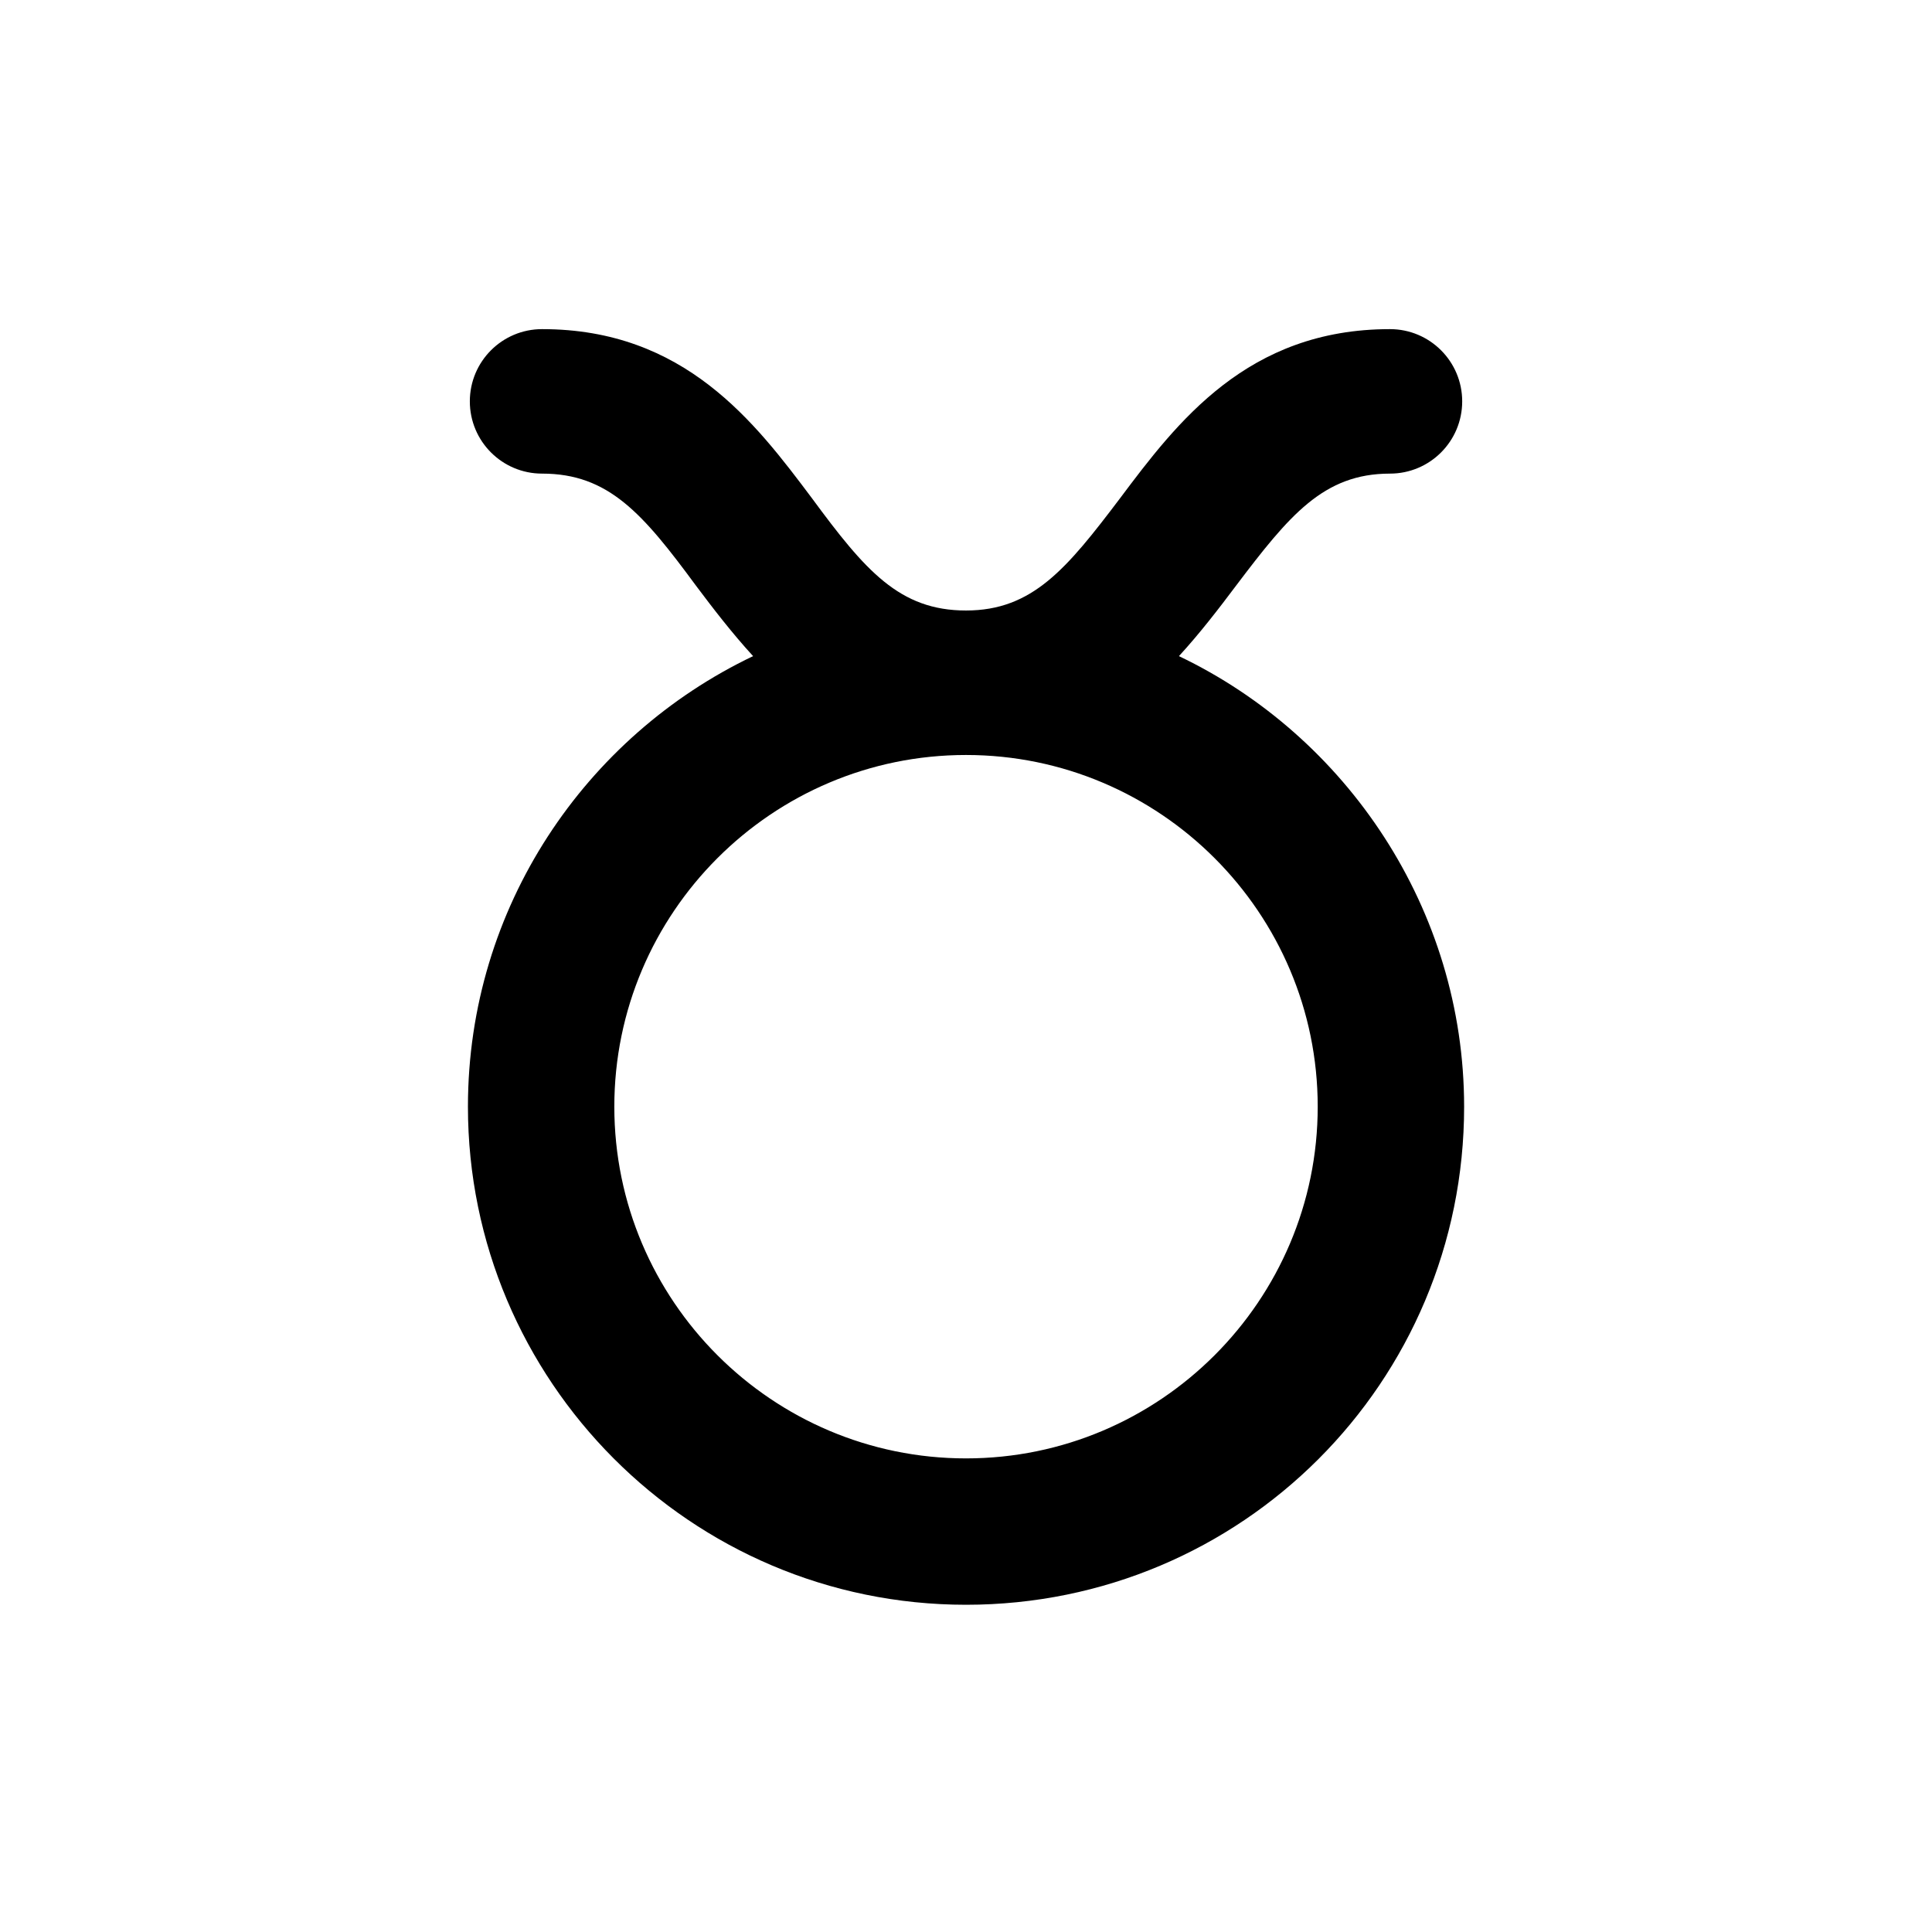
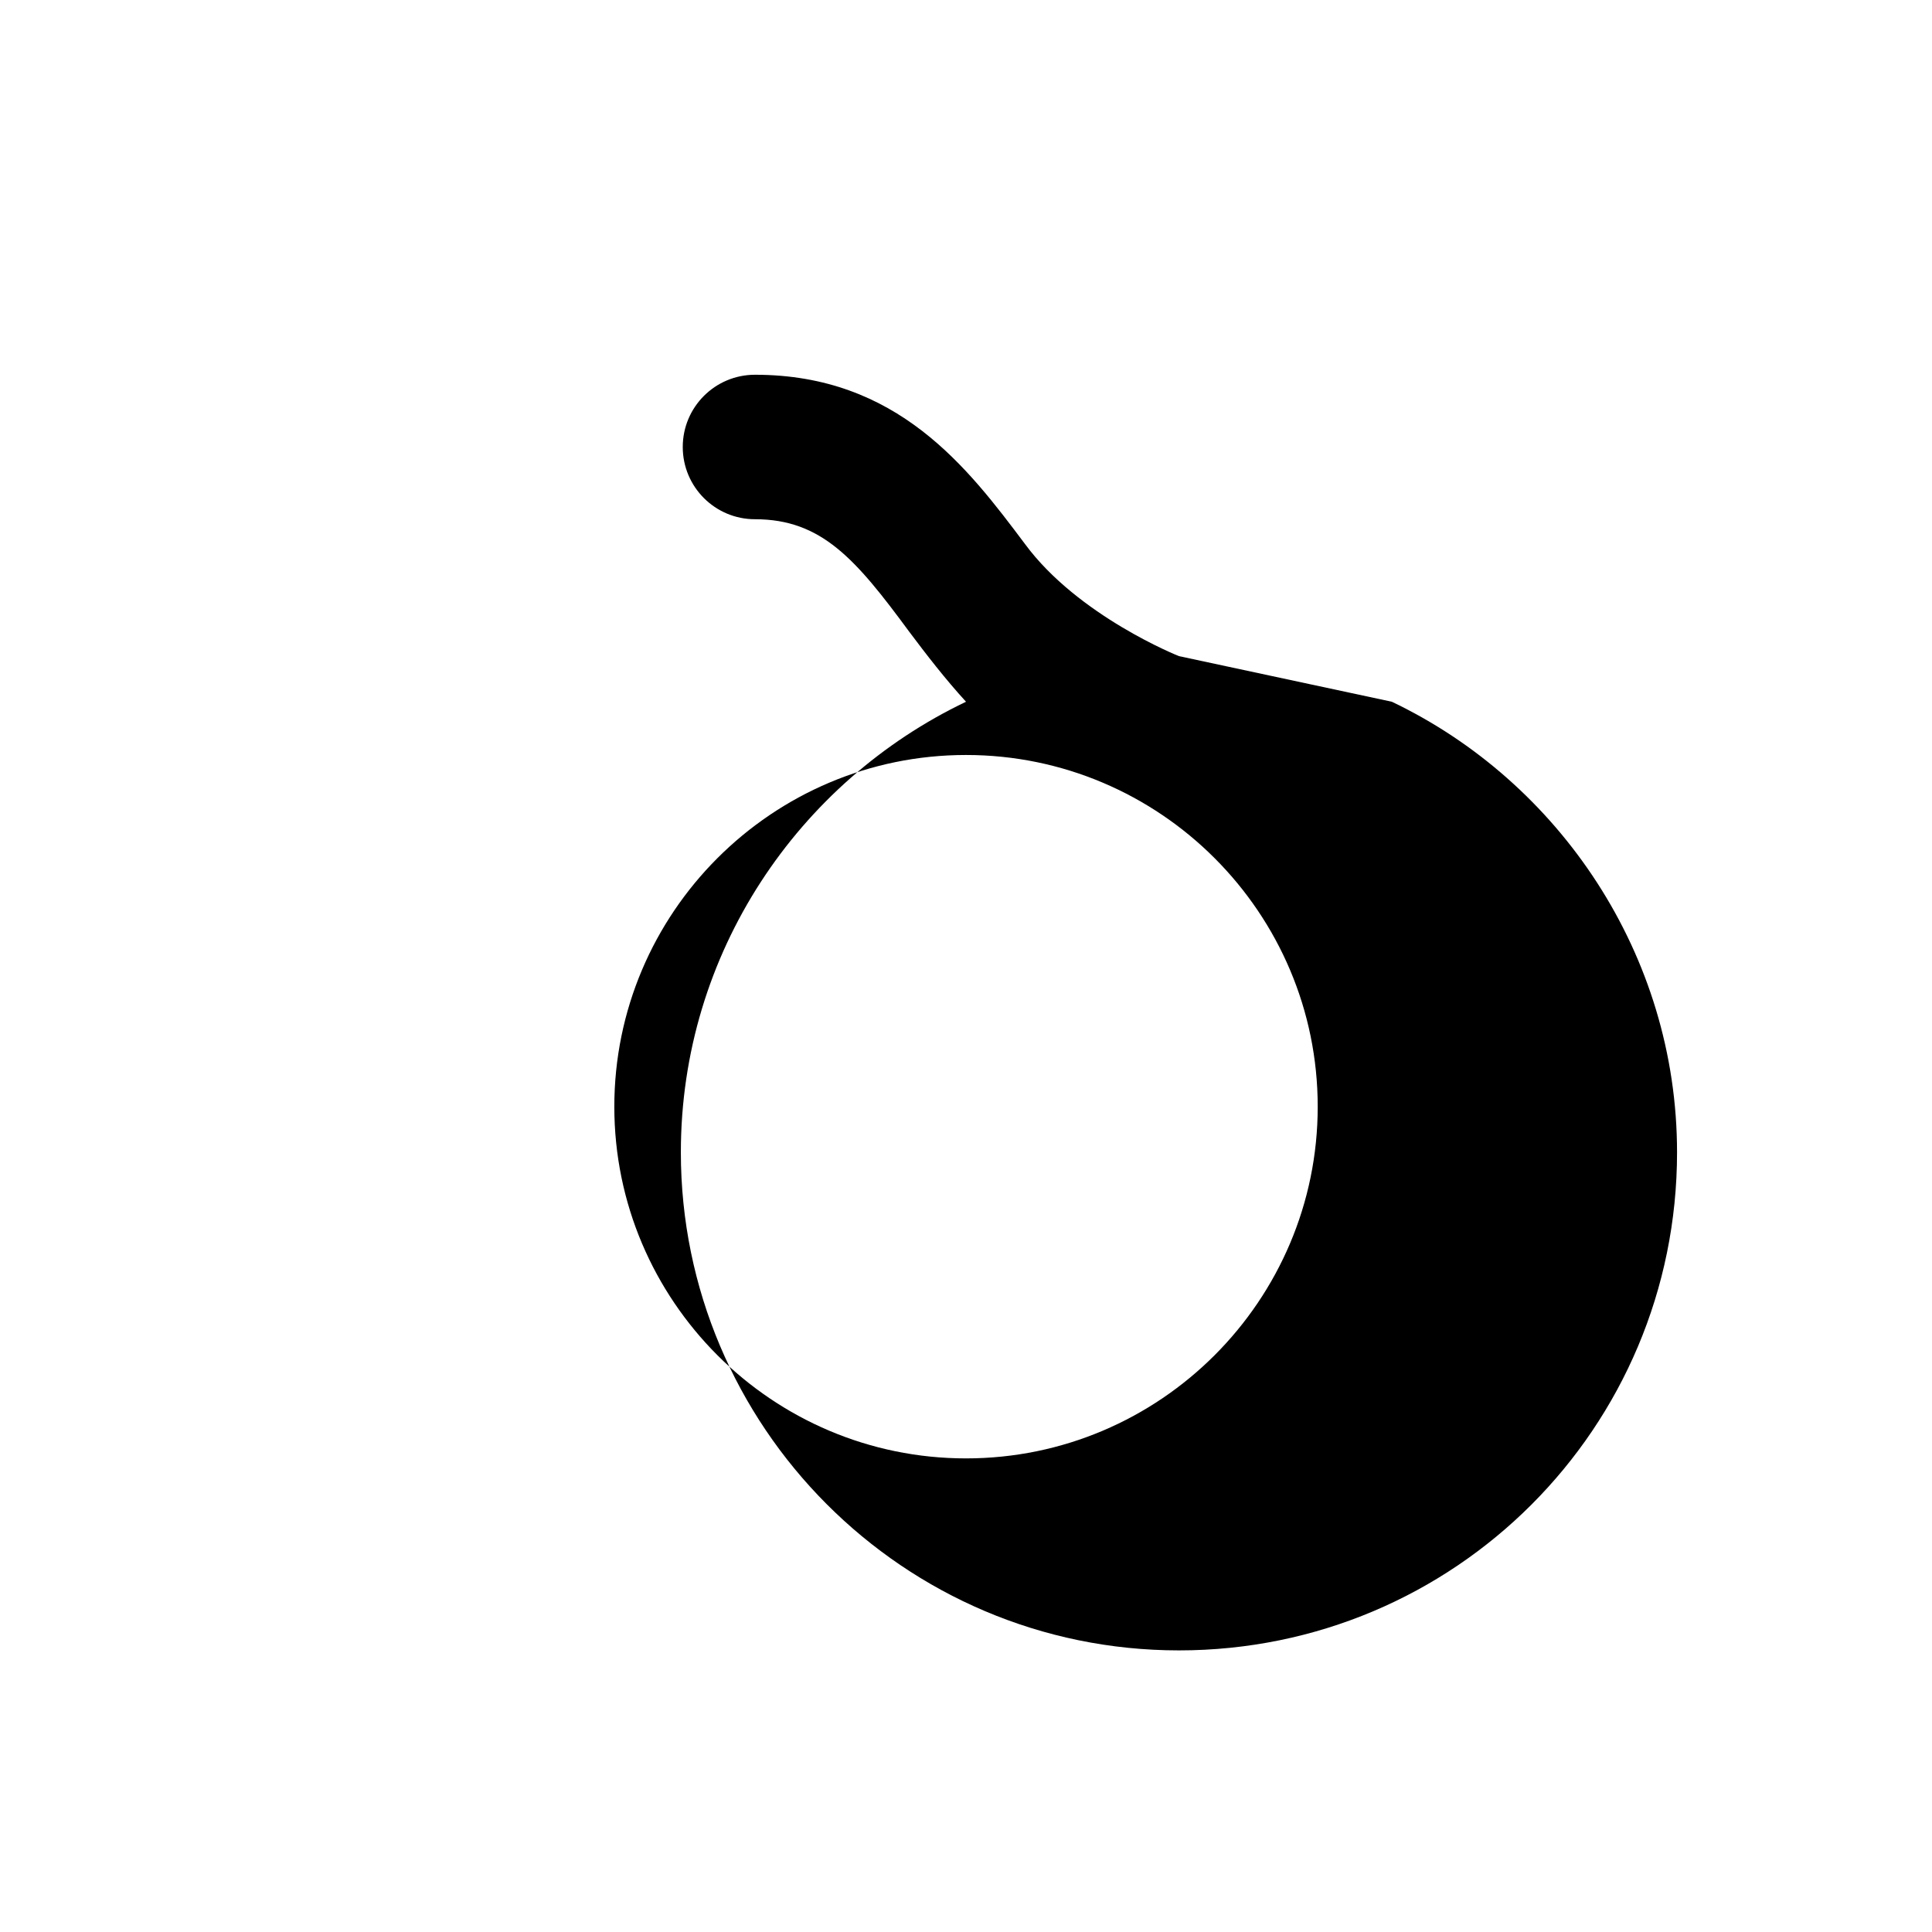
<svg xmlns="http://www.w3.org/2000/svg" fill="#000000" width="800px" height="800px" version="1.1" viewBox="144 144 512 512">
-   <path d="m456.43 317.88c5.543-6.047 10.578-12.594 15.113-18.641 14.105-18.641 23.176-29.727 40.809-29.727 10.578 0 19.145-8.566 19.145-19.145 0-10.578-8.566-19.145-19.145-19.145-37.785 0-56.426 24.688-71.539 44.84-14.105 18.641-23.176 29.727-40.809 29.727s-26.703-10.578-40.809-29.727c-15.113-20.152-33.754-44.84-71.539-44.84-10.578 0-19.145 8.566-19.145 19.145 0 10.578 8.566 19.145 19.145 19.145 17.633 0 26.703 10.578 40.809 29.727 4.535 6.047 9.574 12.594 15.113 18.641-44.336 21.16-75.57 66.504-75.57 119.4 0 72.547 58.945 132 132 132 73.051 0 132-58.945 132-132-0.008-52.398-31.242-98.242-75.578-119.4zm-56.426 212.61c-51.387 0-93.203-41.816-93.203-93.203-0.004-51.391 41.812-93.207 93.203-93.207 51.387 0 93.203 41.816 93.203 93.203 0 51.391-41.816 93.207-93.203 93.207z" />
+   <path d="m456.43 317.88s-26.703-10.578-40.809-29.727c-15.113-20.152-33.754-44.84-71.539-44.84-10.578 0-19.145 8.566-19.145 19.145 0 10.578 8.566 19.145 19.145 19.145 17.633 0 26.703 10.578 40.809 29.727 4.535 6.047 9.574 12.594 15.113 18.641-44.336 21.16-75.57 66.504-75.57 119.4 0 72.547 58.945 132 132 132 73.051 0 132-58.945 132-132-0.008-52.398-31.242-98.242-75.578-119.4zm-56.426 212.61c-51.387 0-93.203-41.816-93.203-93.203-0.004-51.391 41.812-93.207 93.203-93.207 51.387 0 93.203 41.816 93.203 93.203 0 51.391-41.816 93.207-93.203 93.207z" />
</svg>